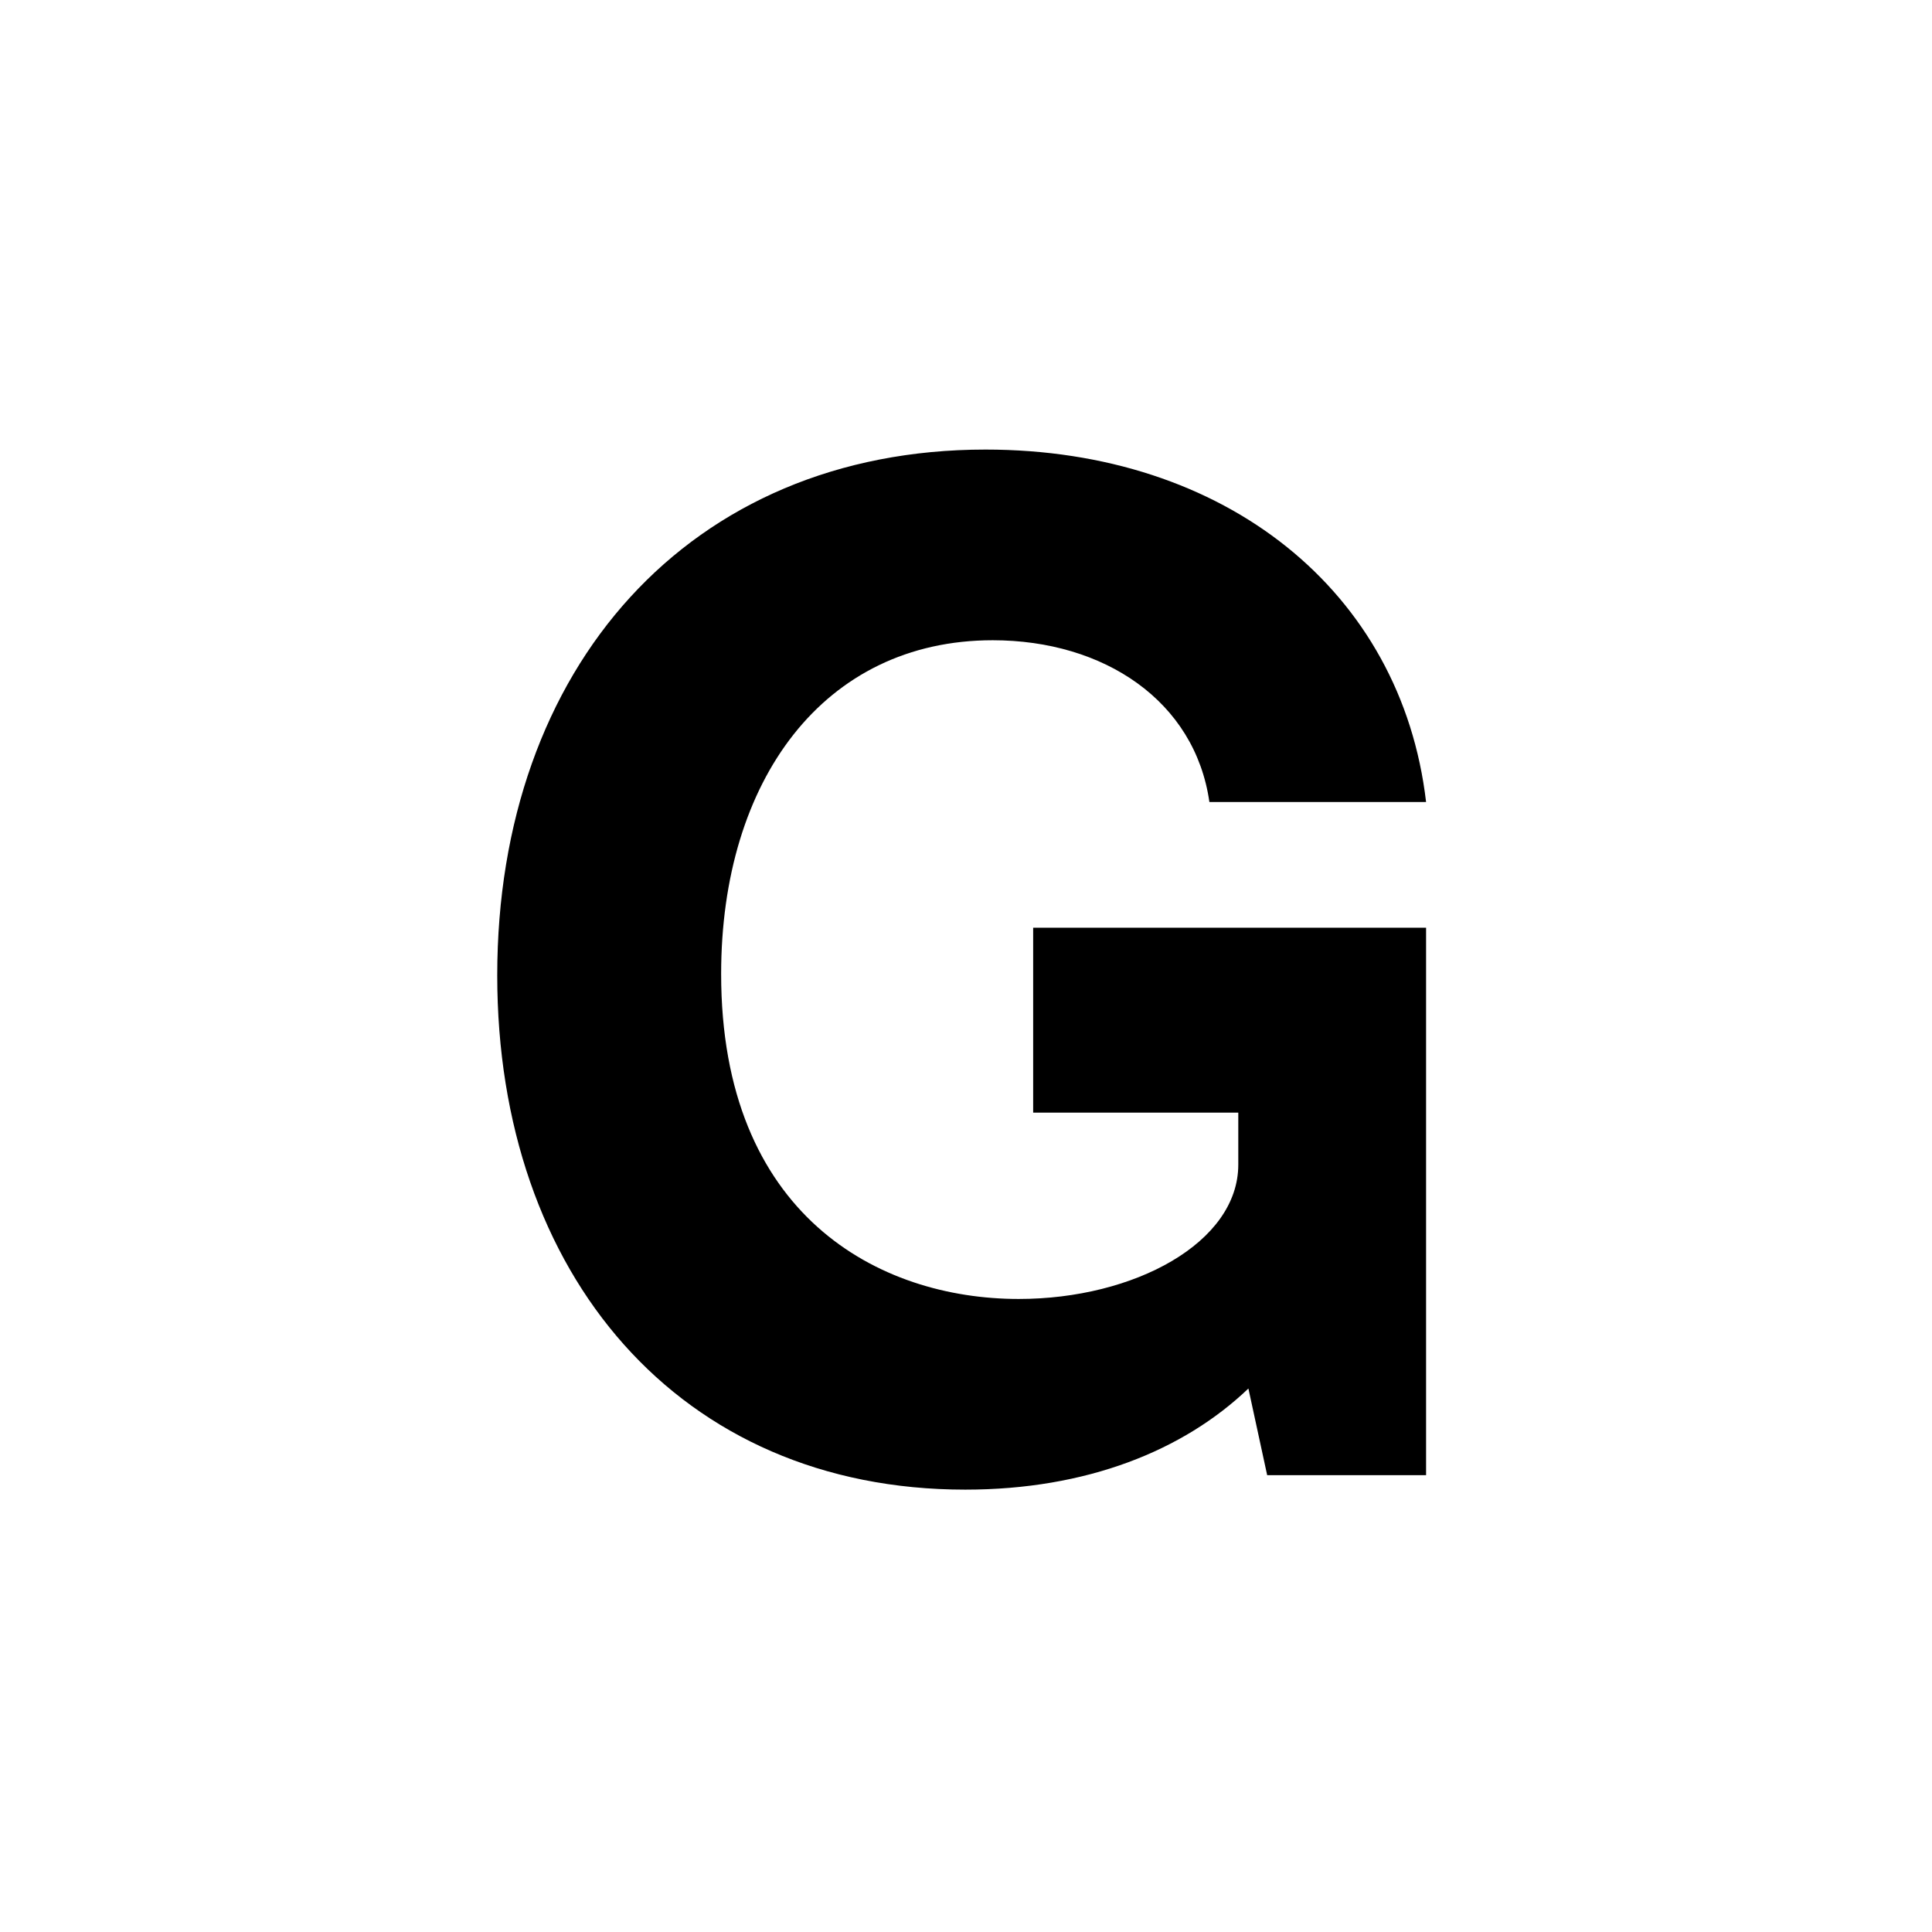
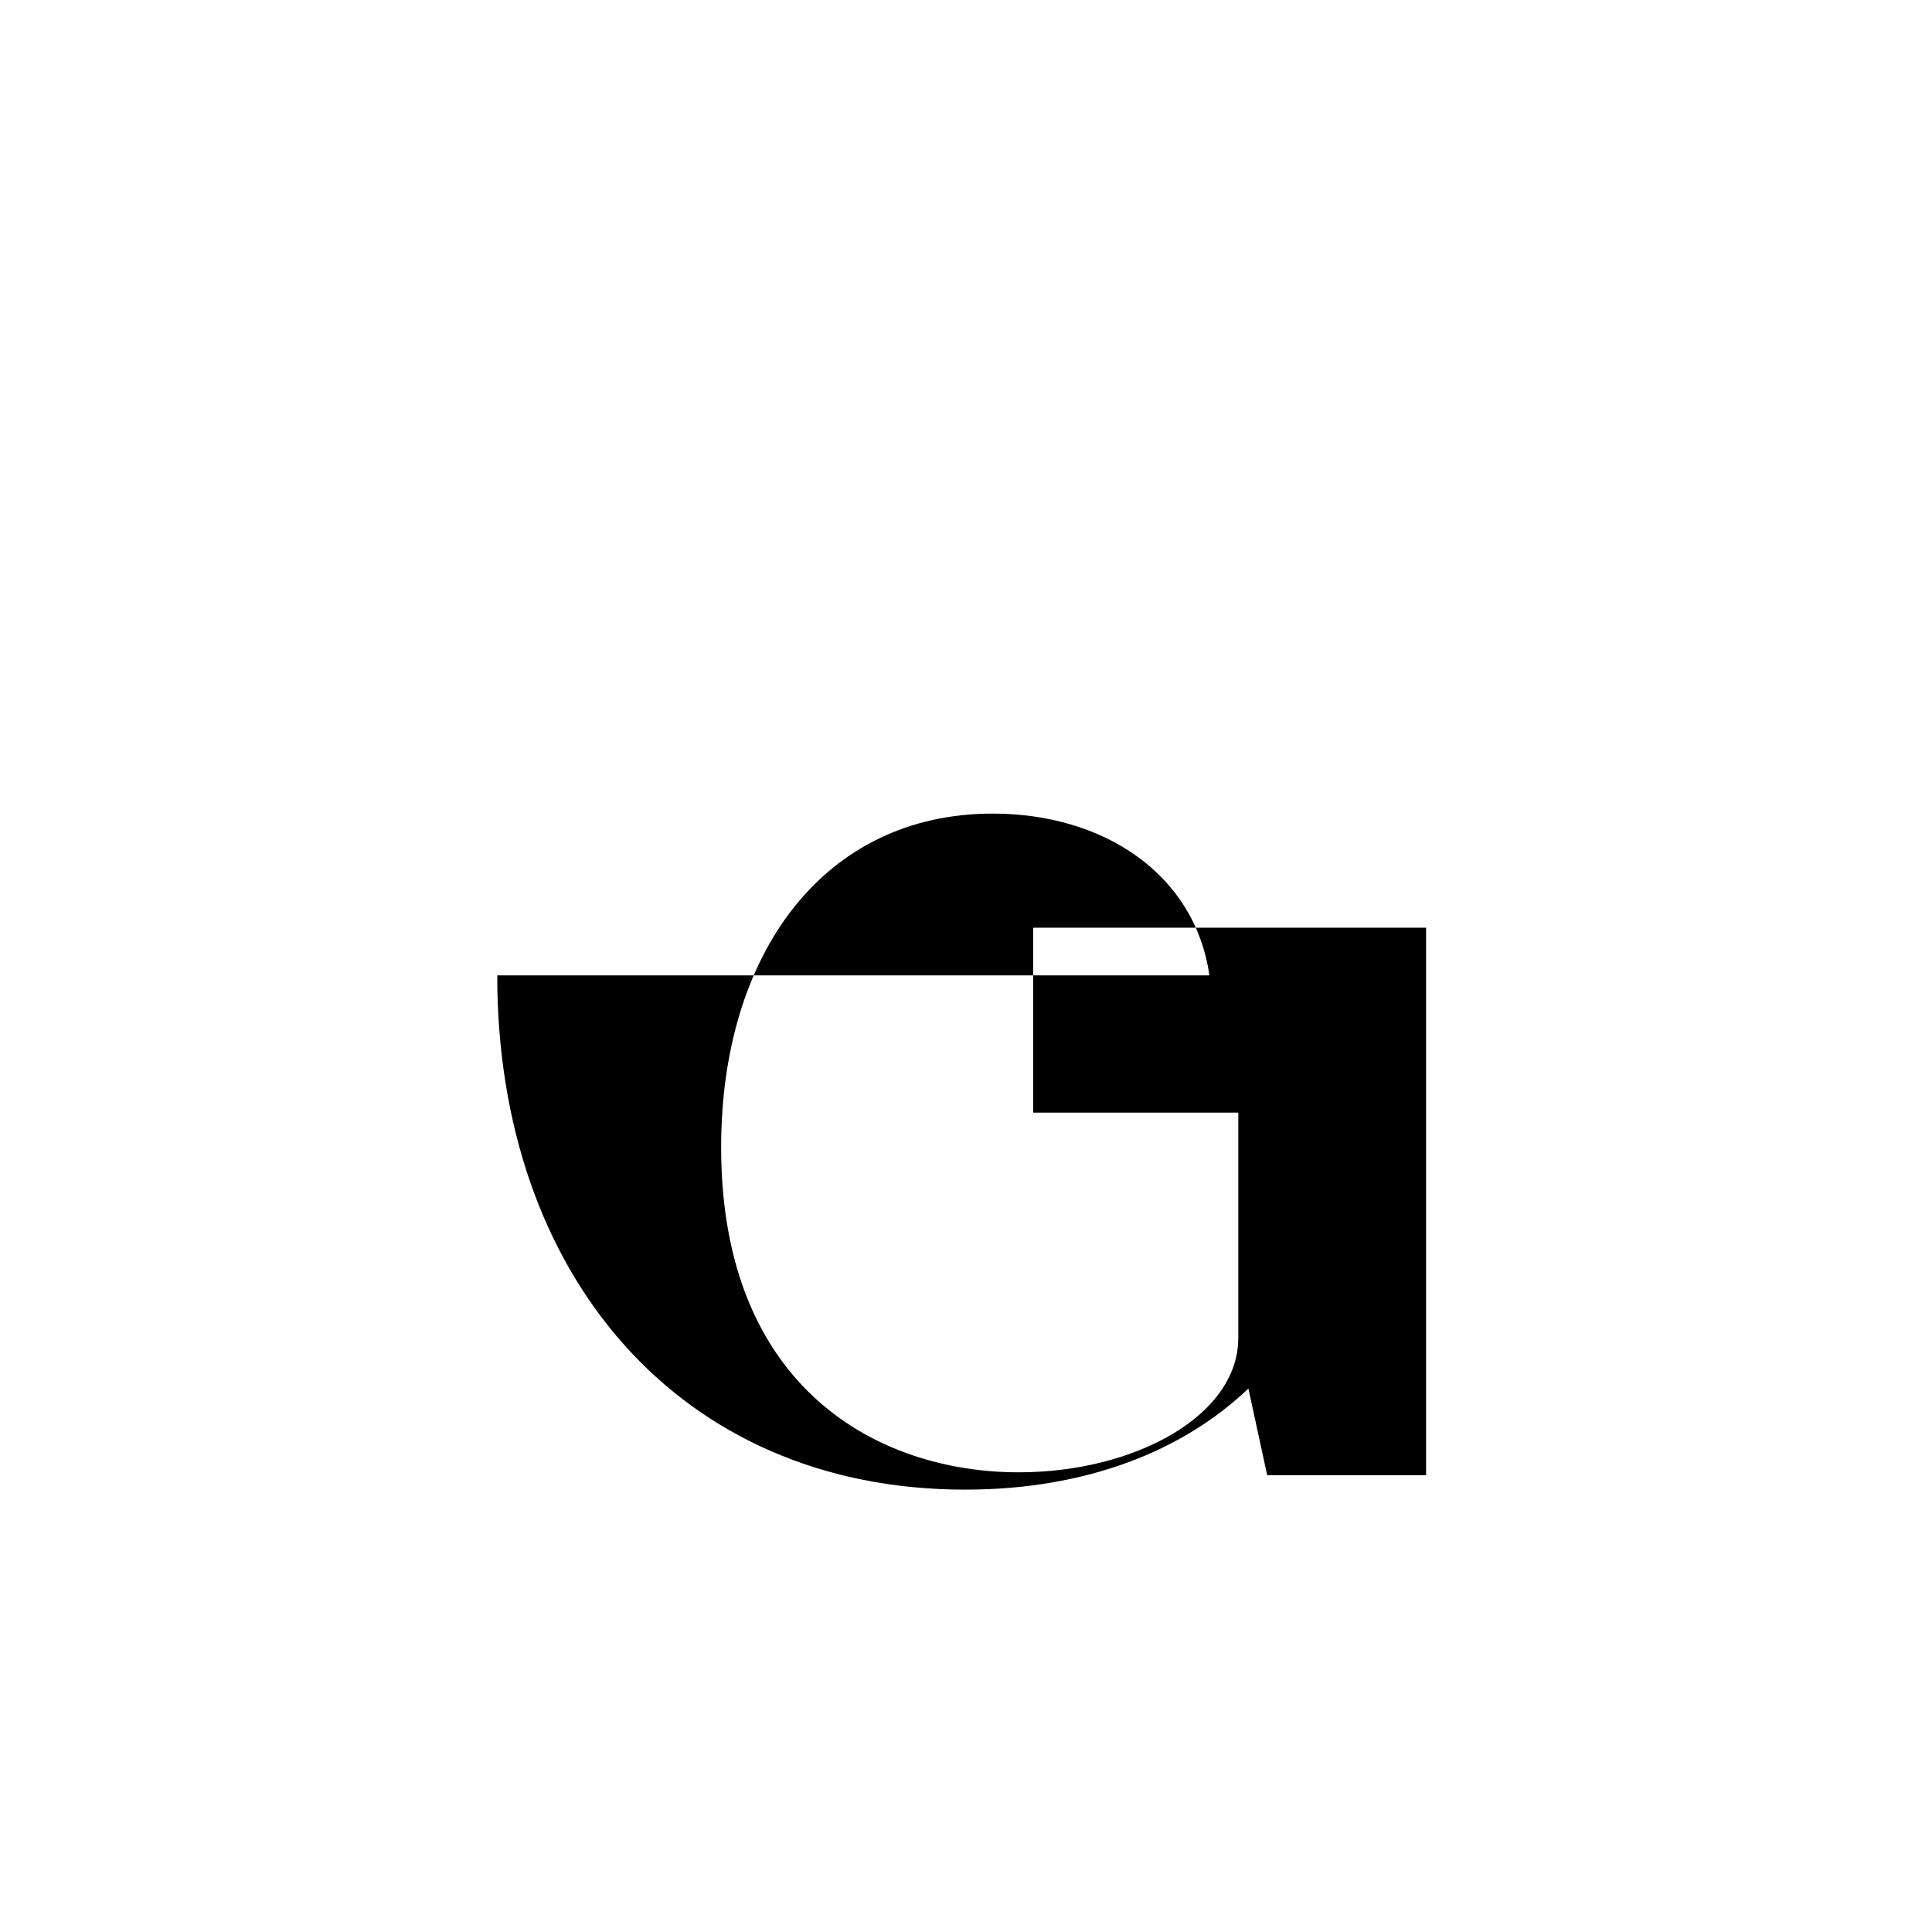
<svg xmlns="http://www.w3.org/2000/svg" id="Layer_1" data-name="Layer 1" viewBox="0 0 900 900">
-   <path d="M231.632,454.371c0-143.334,89.5-244.946,227.45-244.946,111.706,0,193.8,65.947,205.242,164.194H563.385c-6.729-47.105-49.124-75.367-100.939-75.367-78.732,0-126.511,65.274-126.511,155.446,0,112.379,73.35,151.409,138.624,151.409,53.834,0,102.284-26.244,102.284-62.583V518.3H481.288V432.164H664.324V687.2H590.3l-8.748-40.376c-30.282,28.936-75.368,47.105-131.893,47.105C316.421,693.933,231.632,593.667,231.632,454.371Z" />
+   <path d="M231.632,454.371H563.385c-6.729-47.105-49.124-75.367-100.939-75.367-78.732,0-126.511,65.274-126.511,155.446,0,112.379,73.35,151.409,138.624,151.409,53.834,0,102.284-26.244,102.284-62.583V518.3H481.288V432.164H664.324V687.2H590.3l-8.748-40.376c-30.282,28.936-75.368,47.105-131.893,47.105C316.421,693.933,231.632,593.667,231.632,454.371Z" />
</svg>